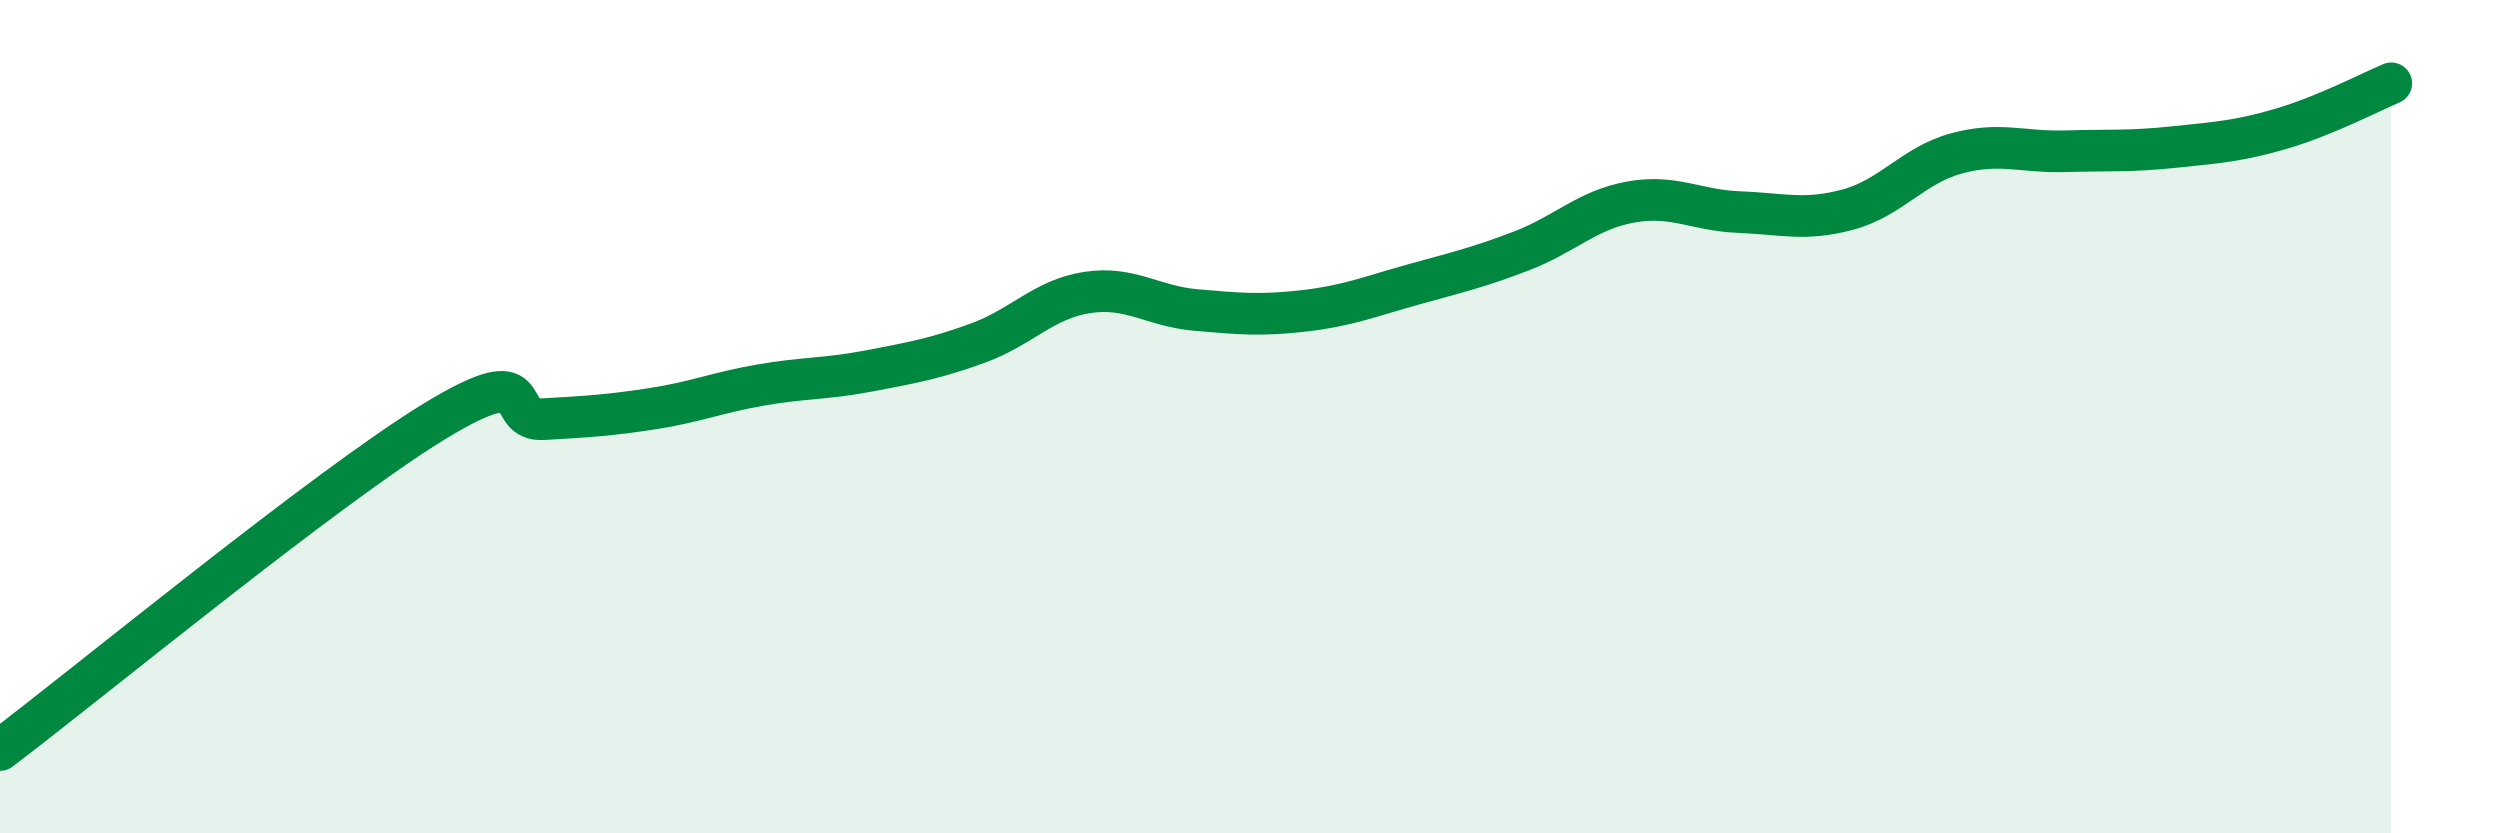
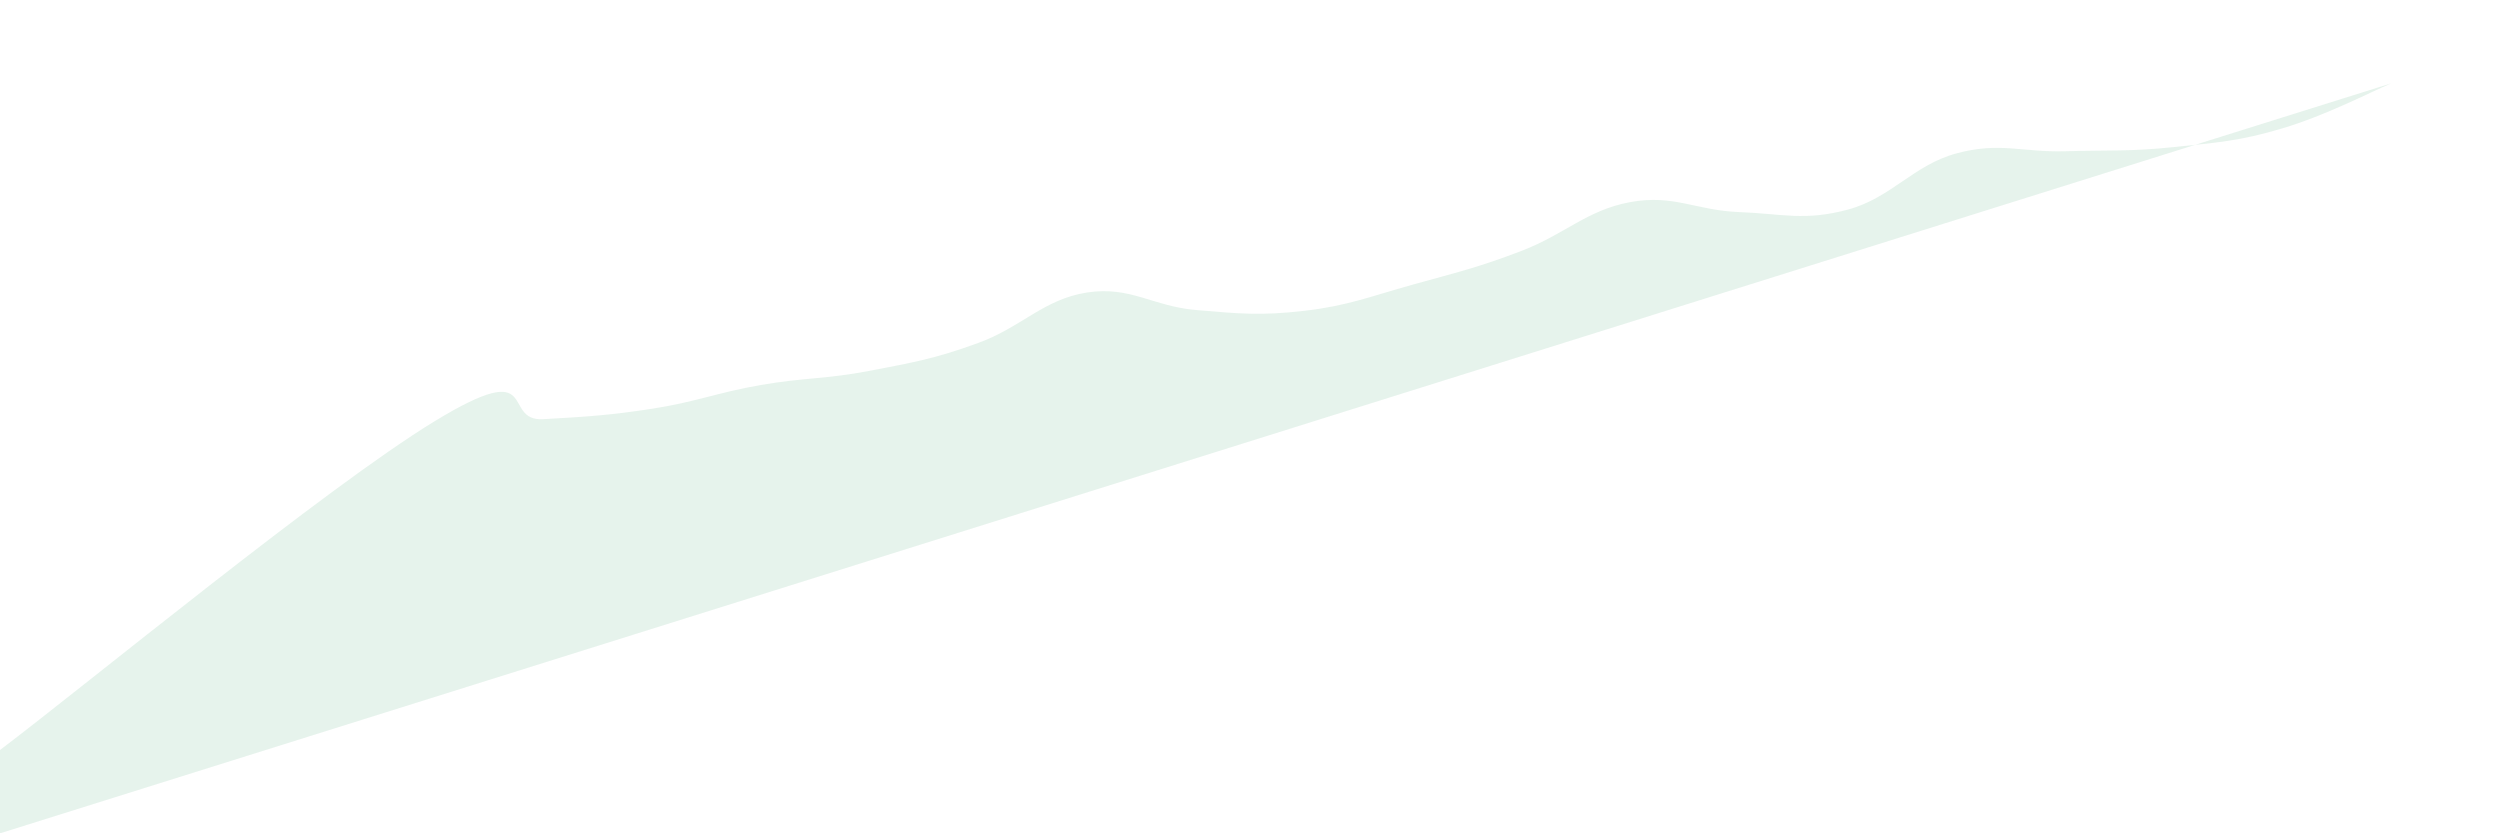
<svg xmlns="http://www.w3.org/2000/svg" width="60" height="20" viewBox="0 0 60 20">
-   <path d="M 0,18 C 2.09,16.42 7.82,11.7 10.43,10.11 C 13.04,8.52 12,10.12 13.04,10.06 C 14.08,10 14.61,9.97 15.65,9.81 C 16.69,9.65 17.22,9.42 18.26,9.24 C 19.3,9.06 19.83,9.1 20.87,8.9 C 21.91,8.7 22.44,8.61 23.48,8.23 C 24.52,7.85 25.05,7.18 26.09,7.02 C 27.13,6.86 27.66,7.35 28.7,7.44 C 29.74,7.53 30.26,7.58 31.3,7.46 C 32.34,7.34 32.87,7.12 33.91,6.83 C 34.95,6.54 35.48,6.42 36.52,6.02 C 37.56,5.62 38.09,5.04 39.13,4.85 C 40.17,4.66 40.7,5.05 41.74,5.09 C 42.78,5.13 43.31,5.31 44.35,5.03 C 45.39,4.75 45.92,3.96 46.96,3.68 C 48,3.4 48.53,3.66 49.57,3.63 C 50.61,3.6 51.13,3.64 52.17,3.53 C 53.21,3.42 53.74,3.39 54.78,3.08 C 55.82,2.77 56.87,2.22 57.39,2L57.39 20L0 20Z" fill="#008740" opacity="0.1" stroke-linecap="round" stroke-linejoin="round" />
-   <path d="M 0,18 C 2.09,16.42 7.82,11.7 10.43,10.11 C 13.04,8.52 12,10.12 13.04,10.06 C 14.08,10 14.61,9.97 15.65,9.81 C 16.69,9.65 17.22,9.42 18.26,9.24 C 19.3,9.06 19.83,9.1 20.87,8.9 C 21.91,8.7 22.44,8.61 23.48,8.23 C 24.52,7.85 25.05,7.18 26.09,7.02 C 27.13,6.86 27.66,7.35 28.7,7.44 C 29.74,7.53 30.26,7.58 31.3,7.46 C 32.34,7.34 32.87,7.12 33.91,6.83 C 34.95,6.54 35.48,6.42 36.52,6.02 C 37.56,5.62 38.09,5.04 39.13,4.85 C 40.17,4.66 40.7,5.05 41.74,5.09 C 42.78,5.13 43.31,5.31 44.35,5.03 C 45.39,4.75 45.92,3.96 46.96,3.68 C 48,3.4 48.53,3.66 49.57,3.63 C 50.61,3.6 51.13,3.64 52.17,3.53 C 53.21,3.42 53.74,3.39 54.78,3.08 C 55.82,2.77 56.87,2.22 57.39,2" stroke="#008740" stroke-width="1" fill="none" stroke-linecap="round" stroke-linejoin="round" />
+   <path d="M 0,18 C 2.09,16.42 7.82,11.7 10.43,10.11 C 13.04,8.52 12,10.12 13.04,10.06 C 14.08,10 14.61,9.97 15.65,9.81 C 16.69,9.65 17.22,9.42 18.26,9.24 C 19.3,9.06 19.83,9.1 20.87,8.9 C 21.91,8.7 22.44,8.61 23.48,8.23 C 24.52,7.85 25.05,7.18 26.09,7.02 C 27.13,6.86 27.66,7.35 28.7,7.44 C 29.74,7.53 30.26,7.58 31.3,7.46 C 32.34,7.34 32.87,7.12 33.91,6.83 C 34.95,6.54 35.48,6.42 36.52,6.02 C 37.56,5.62 38.09,5.04 39.13,4.85 C 40.17,4.66 40.7,5.05 41.74,5.09 C 42.78,5.13 43.31,5.31 44.35,5.03 C 45.39,4.75 45.92,3.96 46.96,3.68 C 48,3.4 48.53,3.66 49.57,3.63 C 50.61,3.6 51.13,3.64 52.17,3.53 C 53.21,3.42 53.74,3.39 54.78,3.08 C 55.82,2.77 56.87,2.22 57.39,2L0 20Z" fill="#008740" opacity="0.1" stroke-linecap="round" stroke-linejoin="round" />
</svg>